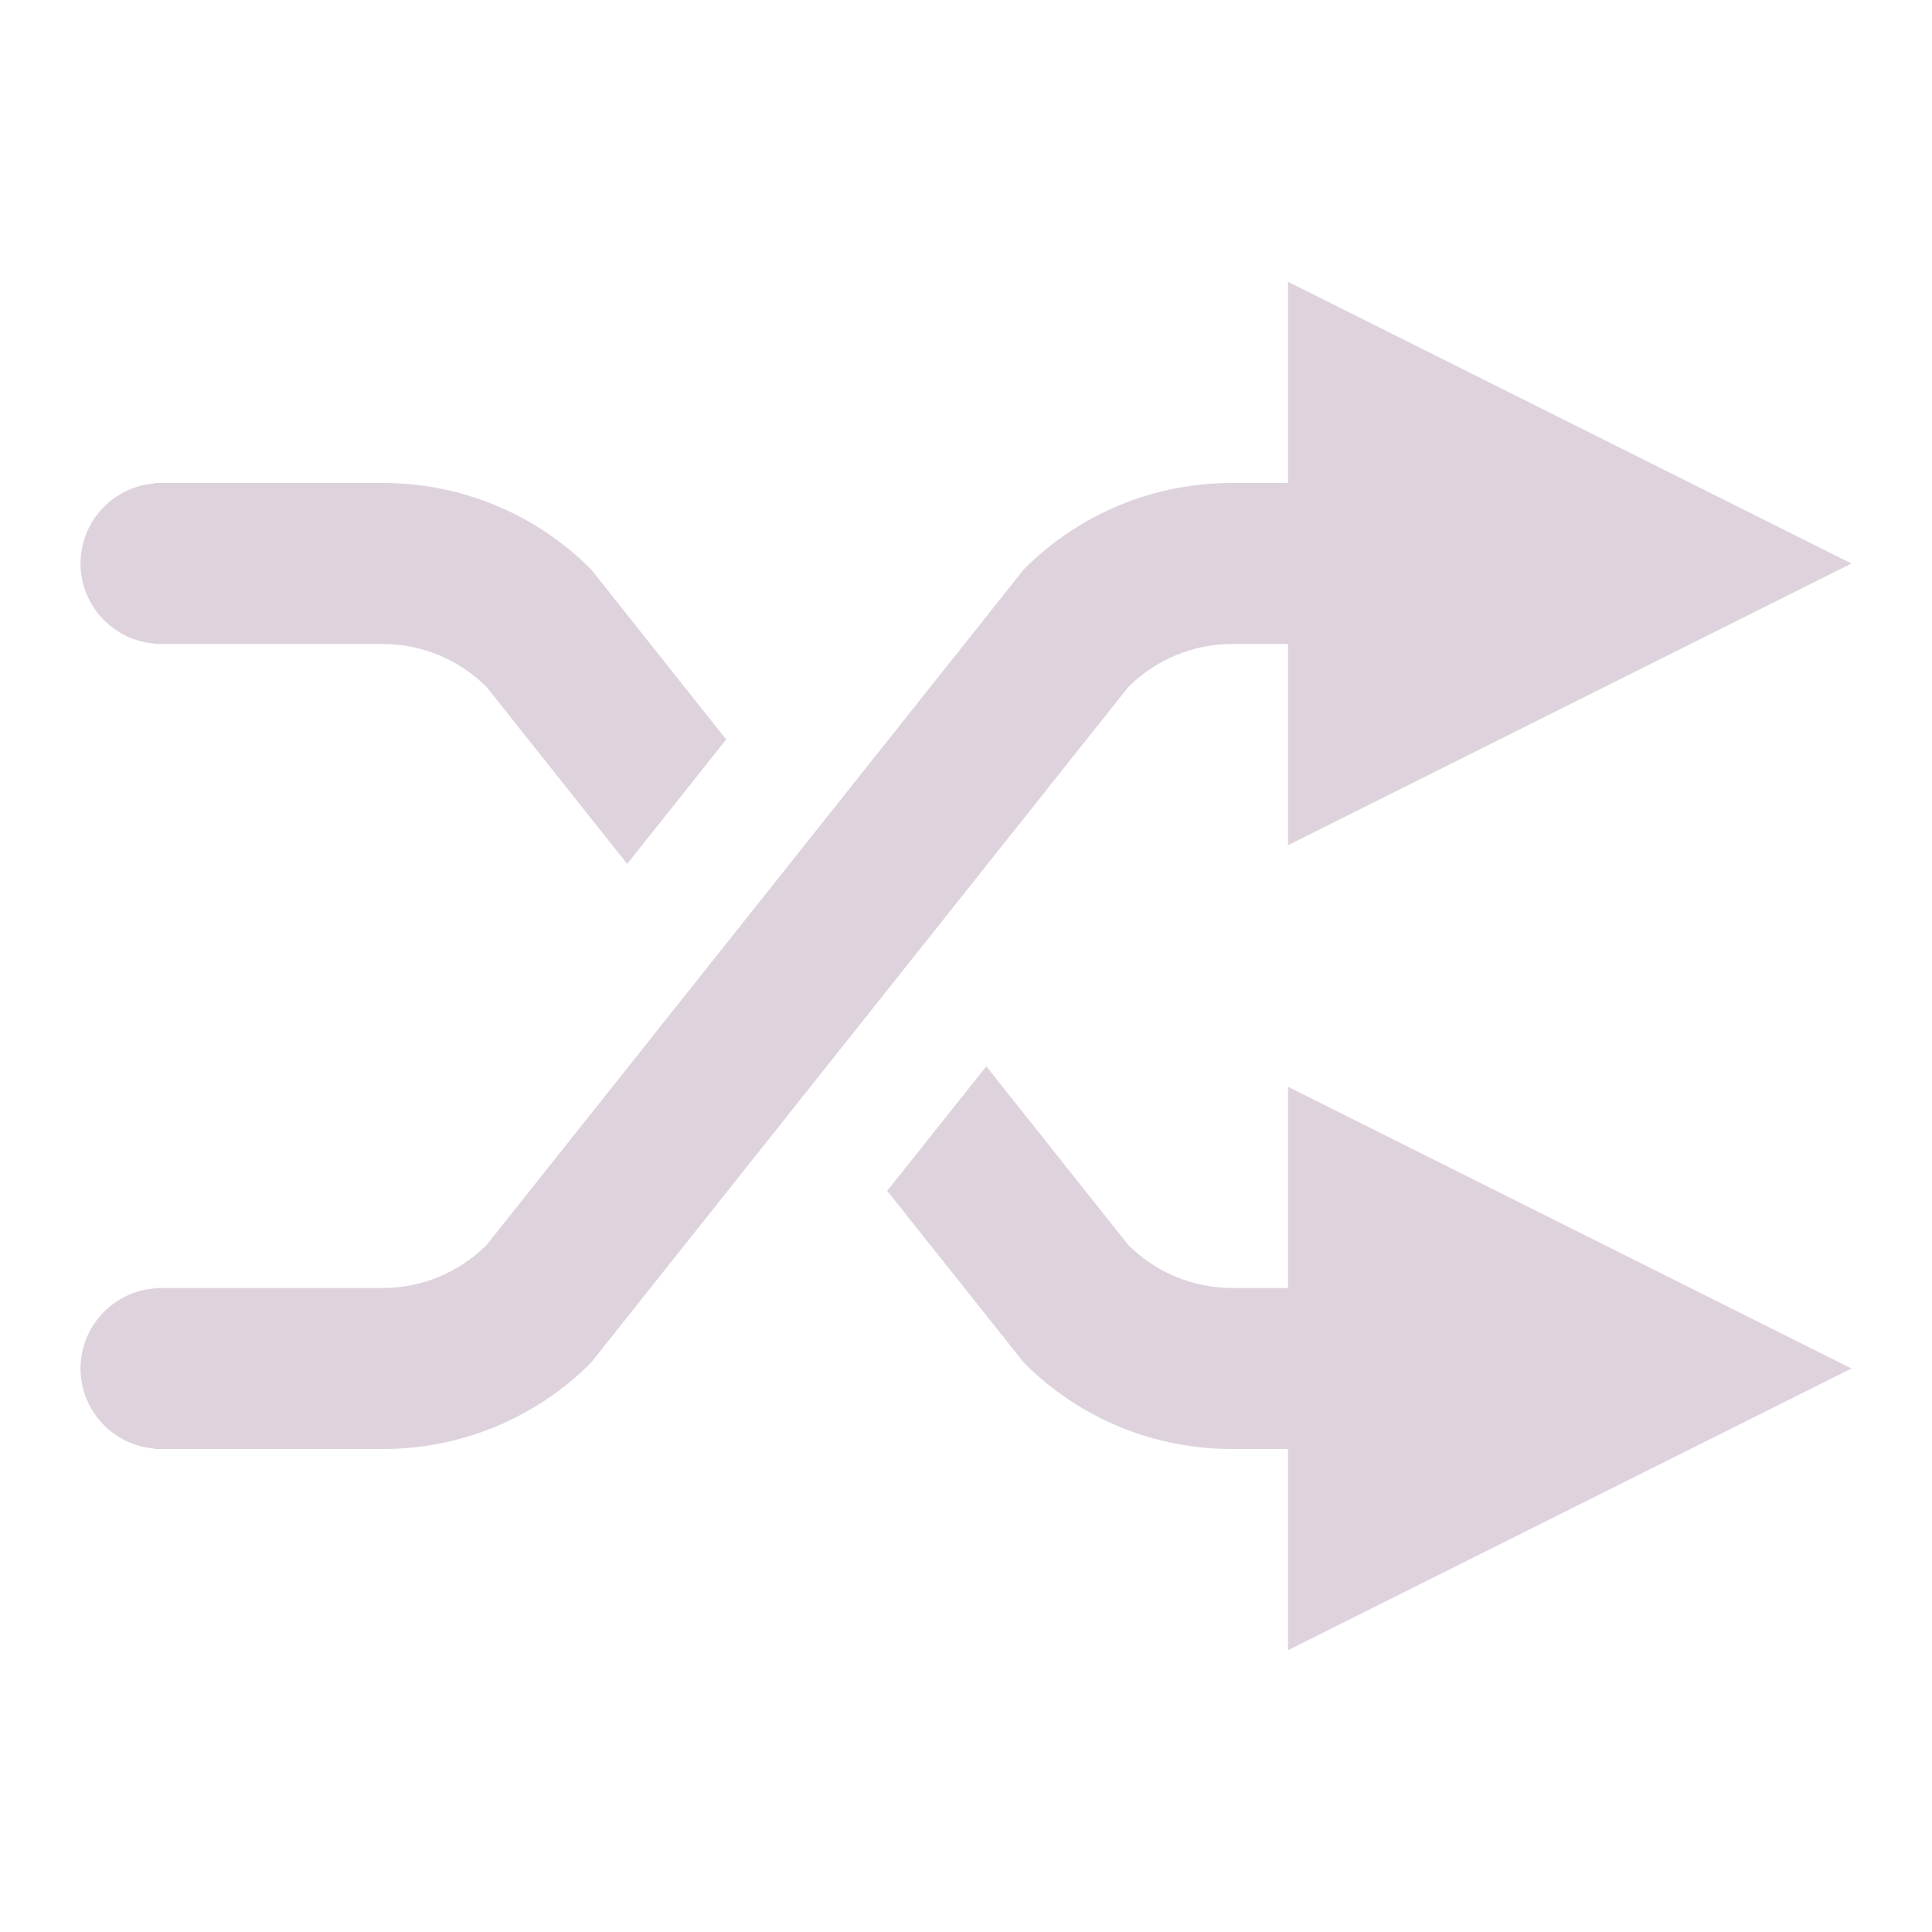
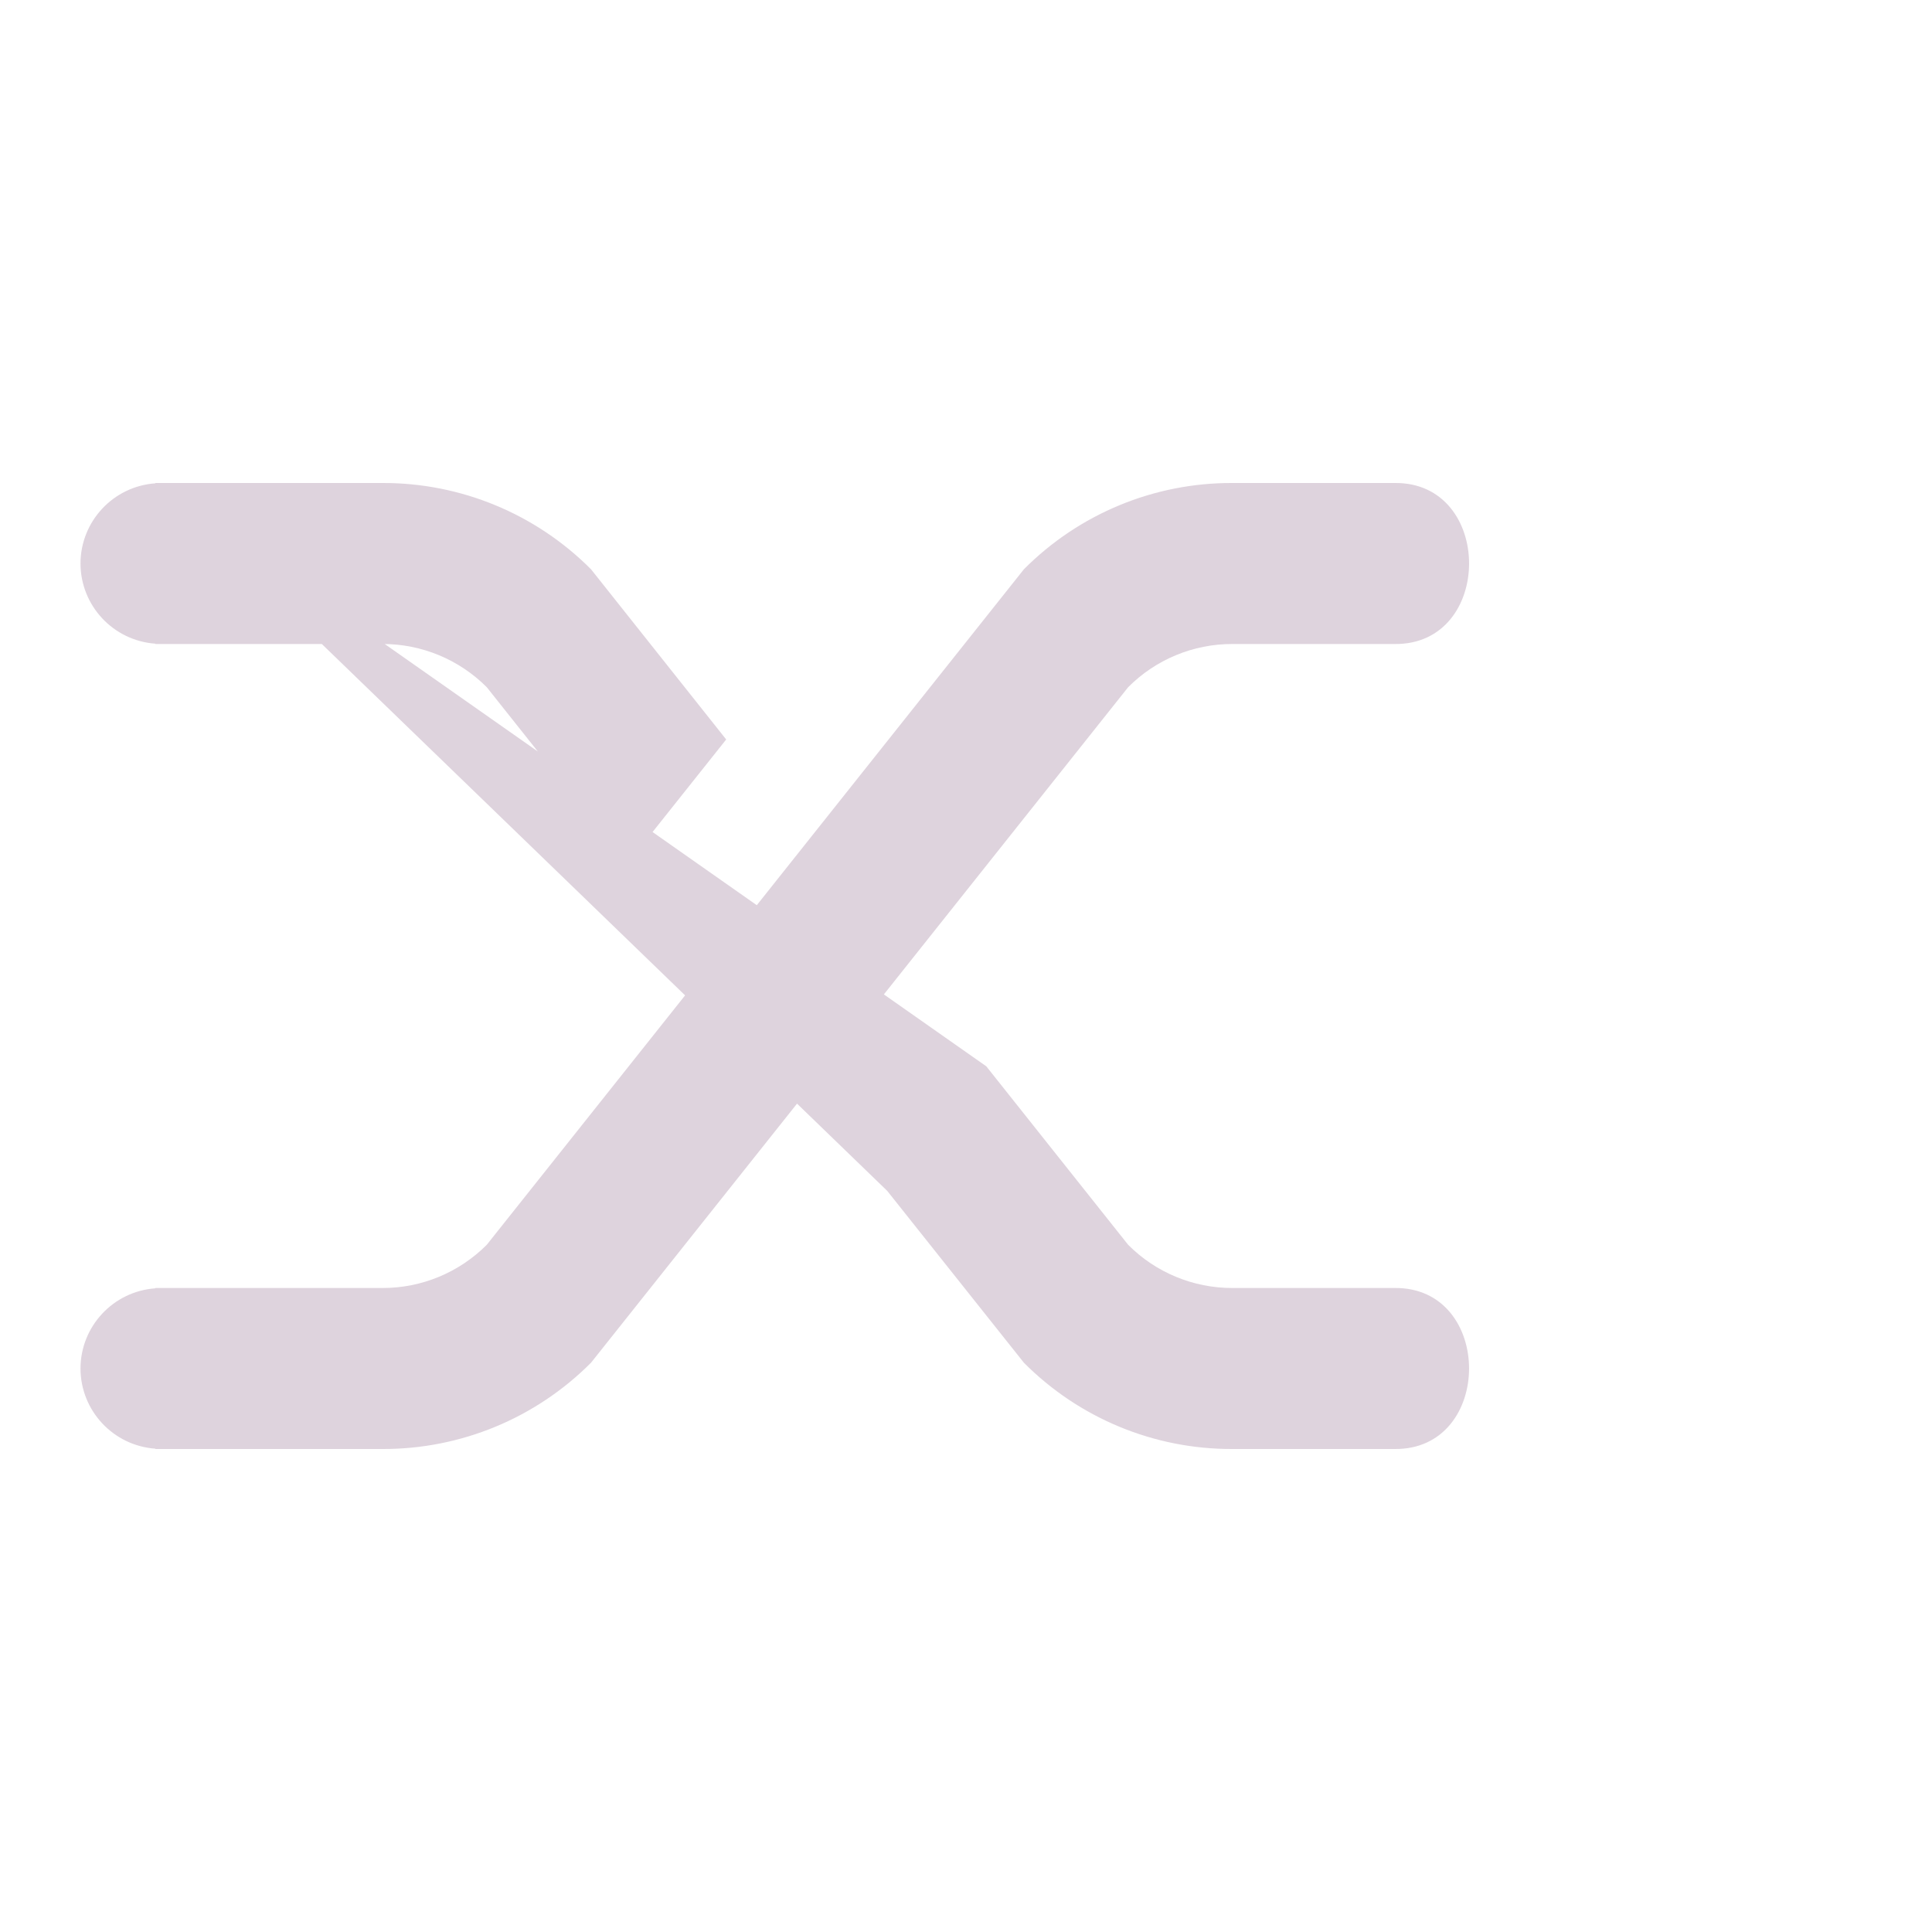
<svg xmlns="http://www.w3.org/2000/svg" xmlns:ns1="http://sodipodi.sourceforge.net/DTD/sodipodi-0.dtd" xmlns:ns2="http://www.inkscape.org/namespaces/inkscape" xmlns:xlink="http://www.w3.org/1999/xlink" id="Слой_1" data-name="Слой 1" viewBox="0 0 24 24" version="1.1" ns1:docname="exchange.svg" ns2:version="1.0.1 (c497b03c, 2020-09-10)">
  <ns1:namedview pagecolor="#ffffff" bordercolor="#666666" borderopacity="1" objecttolerance="10" gridtolerance="10" guidetolerance="10" ns2:pageopacity="0" ns2:pageshadow="2" ns2:window-width="1280" ns2:window-height="715" id="namedview116980" showgrid="true" ns2:zoom="19.524079" ns2:cx="7.3257087" ns2:cy="12.643335" ns2:window-x="0" ns2:window-y="23" ns2:window-maximized="0" ns2:current-layer="Слой_1" ns2:document-rotation="0">
    <ns2:grid type="xygrid" id="grid240653" spacingx="0.5" spacingy="0.5" color="#b5b5ff" opacity="0.125" empspacing="2" />
  </ns1:namedview>
  <defs id="defs116951">
    <style id="style116943">.cls-1{fill:none;stroke:#DED3DD;stroke-linecap:round;stroke-linejoin:round;}.cls-2{fill:#42B8EB;}.cls-3{fill:#f2647e;}.cls-4{fill:url(#Безымянный_градиент_19);}.cls-5{fill:url(#Безымянный_градиент_19-2);}.cls-6{fill:#fff;}</style>
    <linearGradient id="Безымянный_градиент_19" x1="12.216" y1="18" x2="21.278" y2="18" gradientUnits="userSpaceOnUse">
      <stop offset="0" stop-color="#ececec" id="stop116945" />
      <stop offset="1" stop-color="#c6c6c5" id="stop116947" />
    </linearGradient>
    <linearGradient id="Безымянный_градиент_19-2" x1="11.927" y1="15.822" x2="24.265" y2="15.822" xlink:href="#Безымянный_градиент_19" />
  </defs>
  <title id="title116953">exchange</title>
  <path id="path116971" style="display:inline;fill:#DED3DD;fill-opacity:1;stroke:none;stroke-width:1" d="M 15.307,6 C 14.335,5.997 13.404,6.383 12.719,7.072 L 6.047,15.463 C 5.704,15.807 5.238,16.001 4.752,16 H 2 1.93 v 0.004 C 1.407,16.041 1.001,16.476 1,17 c 7.505e-4,0.524 0.407,0.959 0.93,0.996 V 18 H 2 4.752 c 0.972,0.003 1.904,-0.383 2.59,-1.072 L 14.014,8.537 C 14.356,8.193 14.823,7.999 15.309,8 h 2.012 c 1.238,0.018 1.238,-2.018 0,-2 z" ns1:nodetypes="cccccccccccccccccc" />
-   <path id="polygon116973" style="display:inline;fill:#DED3DD;fill-opacity:1;stroke-width:1" d="M 16,3.5 V 10.5 l 7,-3.5 z" class="cls-5" ns1:nodetypes="cccc" />
-   <path id="polygon116977" style="display:inline;fill:#DED3DD;fill-opacity:1;stroke-width:1" d="M 16,13.5 V 20.5 L 23,17 Z" class="cls-6" ns1:nodetypes="cccc" />
-   <path id="path116971-4" style="display:inline;fill:#DED3DD;fill-opacity:1;stroke:none;stroke-width:1" d="M 1.93 6 L 1.93 6.004 C 1.407 6.041 1.001 6.476 1 7 C 1.001 7.524 1.407 7.959 1.93 7.996 L 1.93 8 L 2 8 L 4.752 8 C 5.238 7.999 5.704 8.193 6.047 8.537 L 7.791 10.732 L 9.021 9.186 L 7.342 7.072 C 6.656 6.383 5.724 5.997 4.752 6 L 2 6 L 1.93 6 z M 12.252 13.246 L 11.021 14.793 L 12.719 16.928 C 13.404 17.617 14.335 18.003 15.307 18 L 17.32 18 C 18.559 18.018 18.559 15.982 17.32 16 L 15.309 16 C 14.823 16.001 14.356 15.807 14.014 15.463 L 12.252 13.246 z " />
+   <path id="path116971-4" style="display:inline;fill:#DED3DD;fill-opacity:1;stroke:none;stroke-width:1" d="M 1.93 6 L 1.93 6.004 C 1.407 6.041 1.001 6.476 1 7 C 1.001 7.524 1.407 7.959 1.93 7.996 L 1.93 8 L 2 8 L 4.752 8 C 5.238 7.999 5.704 8.193 6.047 8.537 L 7.791 10.732 L 9.021 9.186 L 7.342 7.072 C 6.656 6.383 5.724 5.997 4.752 6 L 2 6 L 1.93 6 z L 11.021 14.793 L 12.719 16.928 C 13.404 17.617 14.335 18.003 15.307 18 L 17.32 18 C 18.559 18.018 18.559 15.982 17.32 16 L 15.309 16 C 14.823 16.001 14.356 15.807 14.014 15.463 L 12.252 13.246 z " />
</svg>